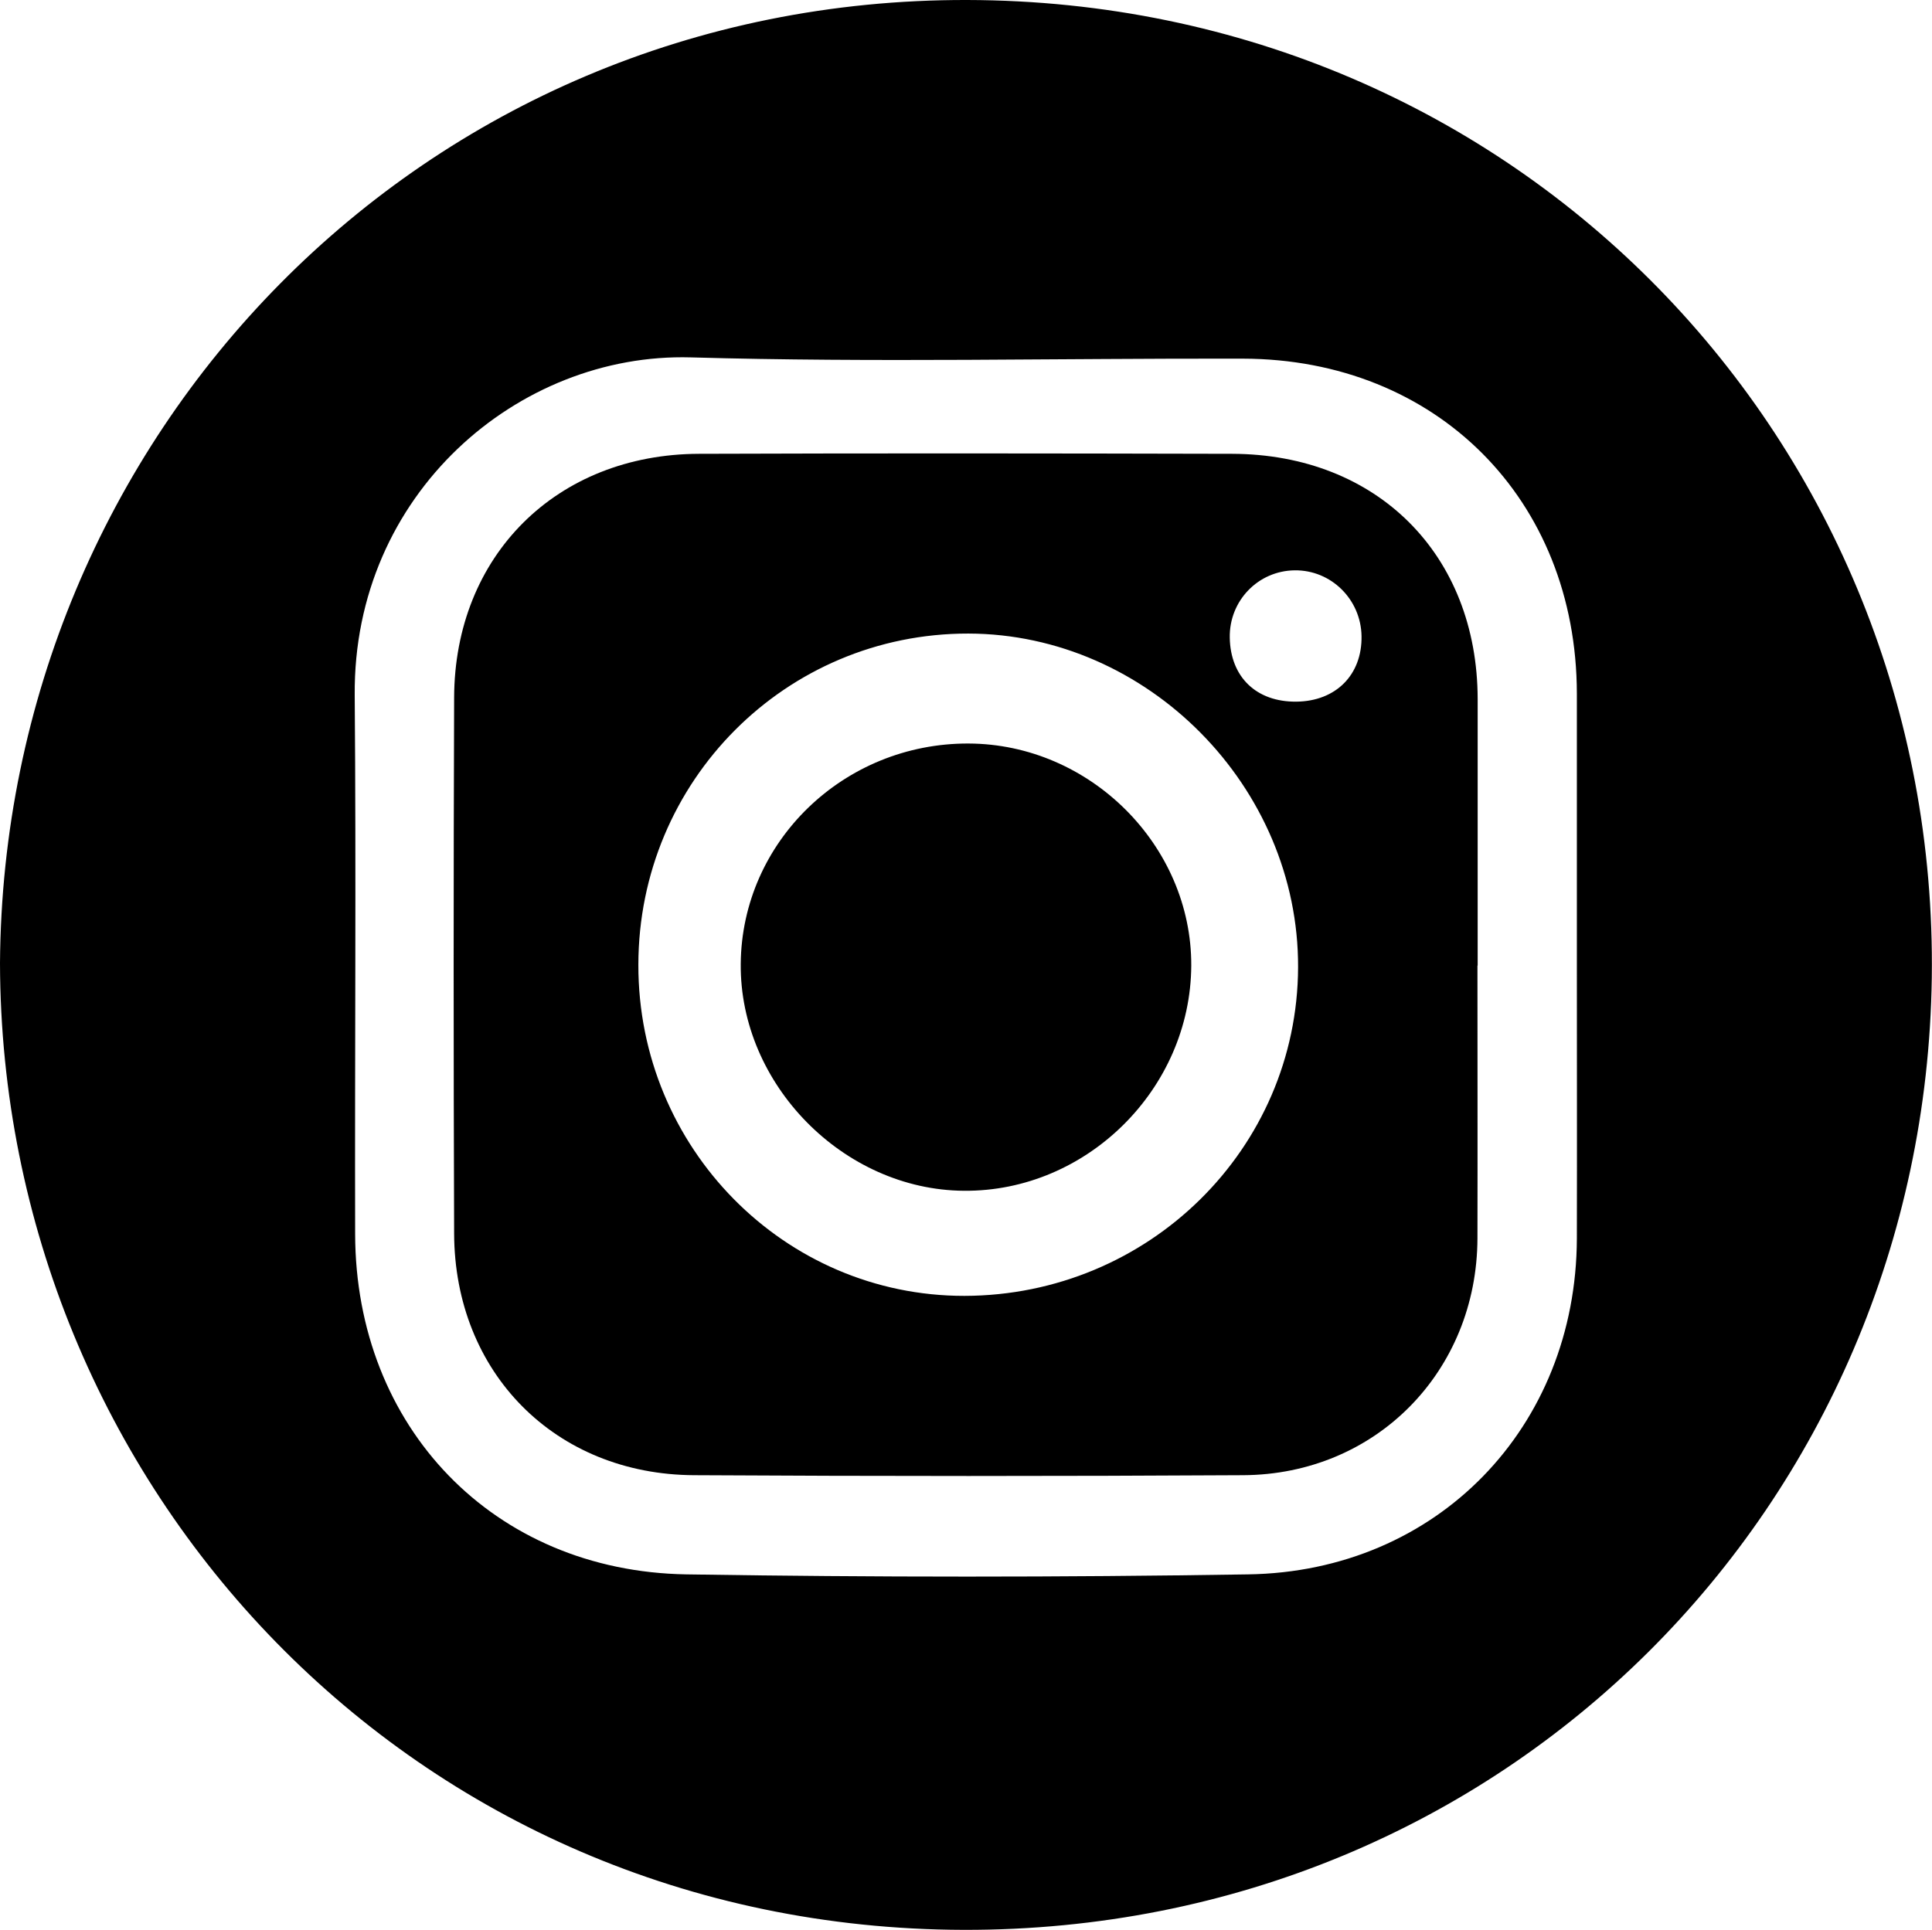
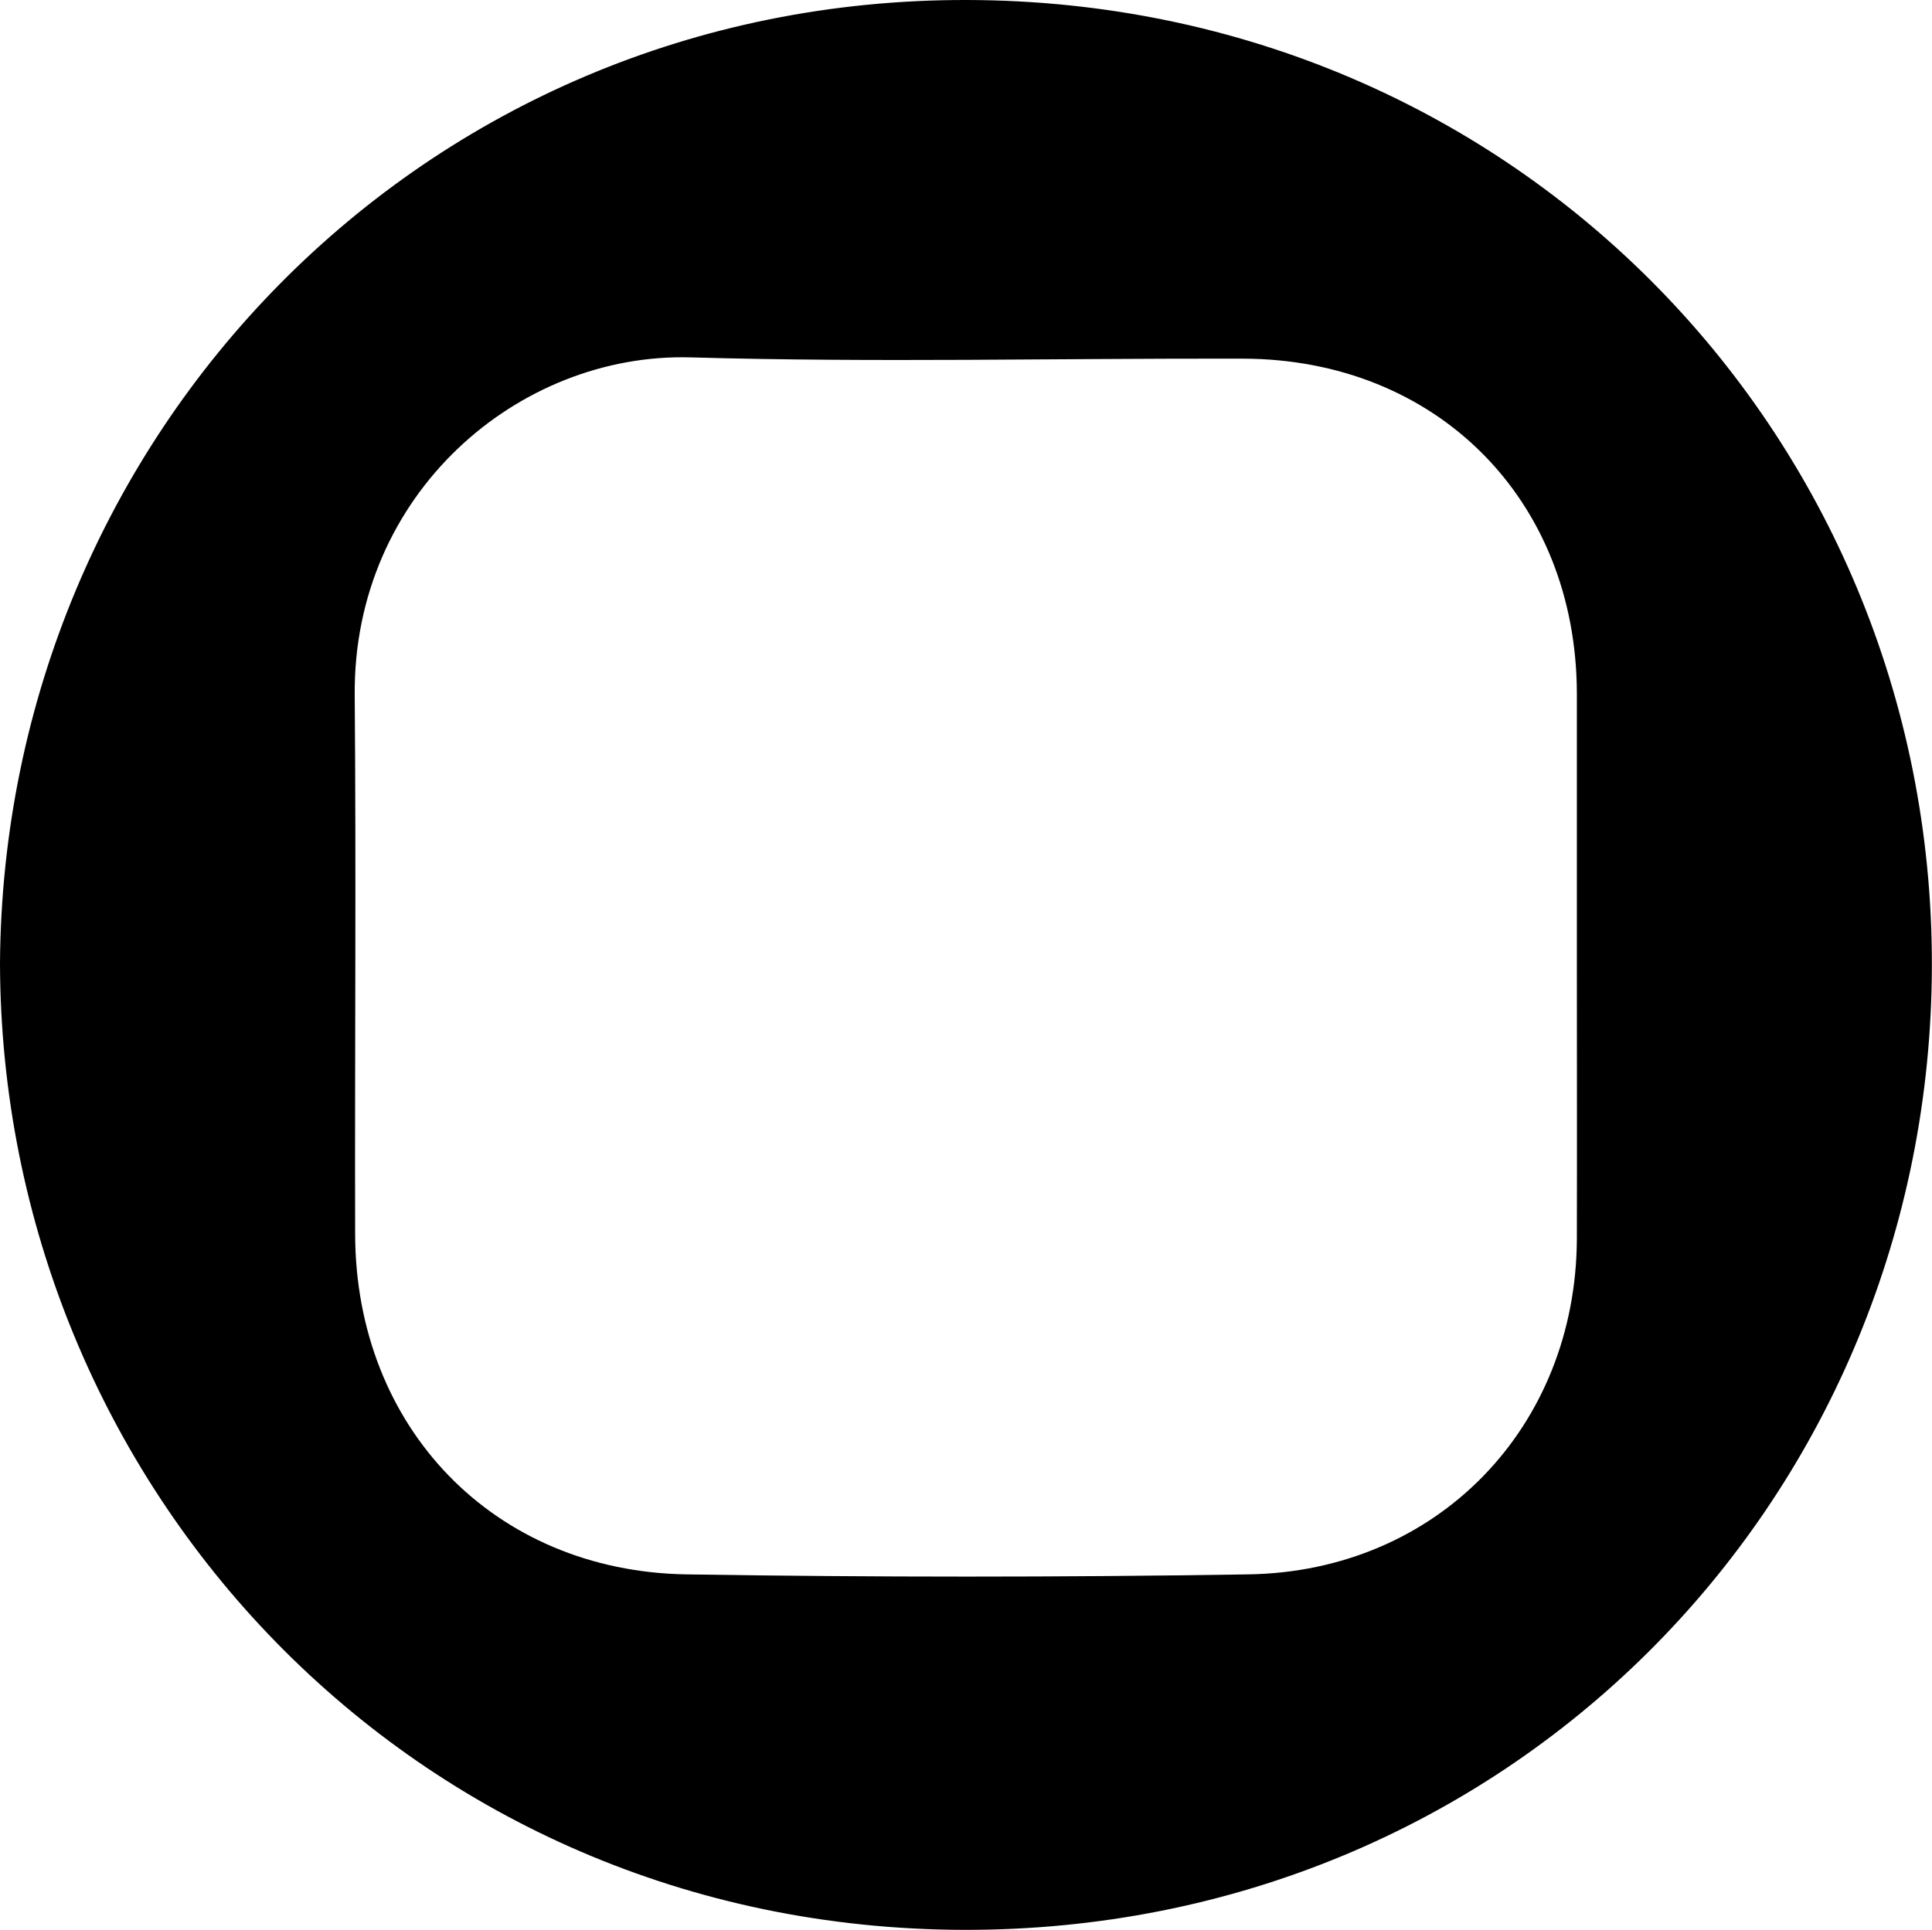
<svg xmlns="http://www.w3.org/2000/svg" id="Layer_2" viewBox="0 0 91.34 91.26">
  <g id="Layer_1-2">
    <g>
      <path d="M0,45.55C.16,20.64,19.92-.06,45.73,0c26.03,.06,45.95,20.92,45.6,46.24-.35,24.94-20.14,45.08-45.77,45.02C19.52,91.19,.06,70.26,0,45.55Zm74.55,.13c0-4.3,0-8.6,0-12.89-.02-9.17-6.63-15.81-15.79-15.83-8.7-.02-17.41,.19-26.1-.06-8.16-.23-15.97,6.46-15.89,15.97,.07,8.5,0,16.99,.02,25.49,.02,9.13,6.54,15.94,15.66,16.09,8.85,.14,17.7,.14,26.55,0,8.95-.13,15.52-6.96,15.55-15.88,.01-4.3,0-8.6,0-12.89Z" />
-       <path d="M69.85,45.67c0,4.3,.01,8.6,0,12.89-.02,6.29-4.8,11.17-11.08,11.2-8.65,.05-17.3,.05-25.95,0-6.57-.03-11.33-4.85-11.35-11.43-.03-8.45-.03-16.89,0-25.34,.02-6.71,4.84-11.51,11.58-11.53,8.4-.03,16.8-.02,25.2,0,6.86,.02,11.6,4.77,11.61,11.6,0,4.2,0,8.4,0,12.59Zm-39.67-.04c-.01,8.65,6.9,15.66,15.42,15.65,8.7-.02,15.74-6.95,15.77-15.54,.03-8.53-7.11-15.76-15.59-15.78-8.63-.01-15.59,6.97-15.6,15.66Zm34.19-15.55c-.03-1.74-1.44-3.13-3.16-3.11-1.73,.02-3.1,1.44-3.07,3.18,.03,1.87,1.26,3.05,3.15,3.03,1.87-.02,3.11-1.27,3.08-3.1Z" />
-       <path d="M45.79,35.16c5.74,.02,10.55,4.82,10.53,10.5-.03,5.83-4.94,10.7-10.75,10.65-5.69-.04-10.6-5.03-10.55-10.73,.05-5.78,4.87-10.44,10.77-10.42Z" />
    </g>
  </g>
</svg>